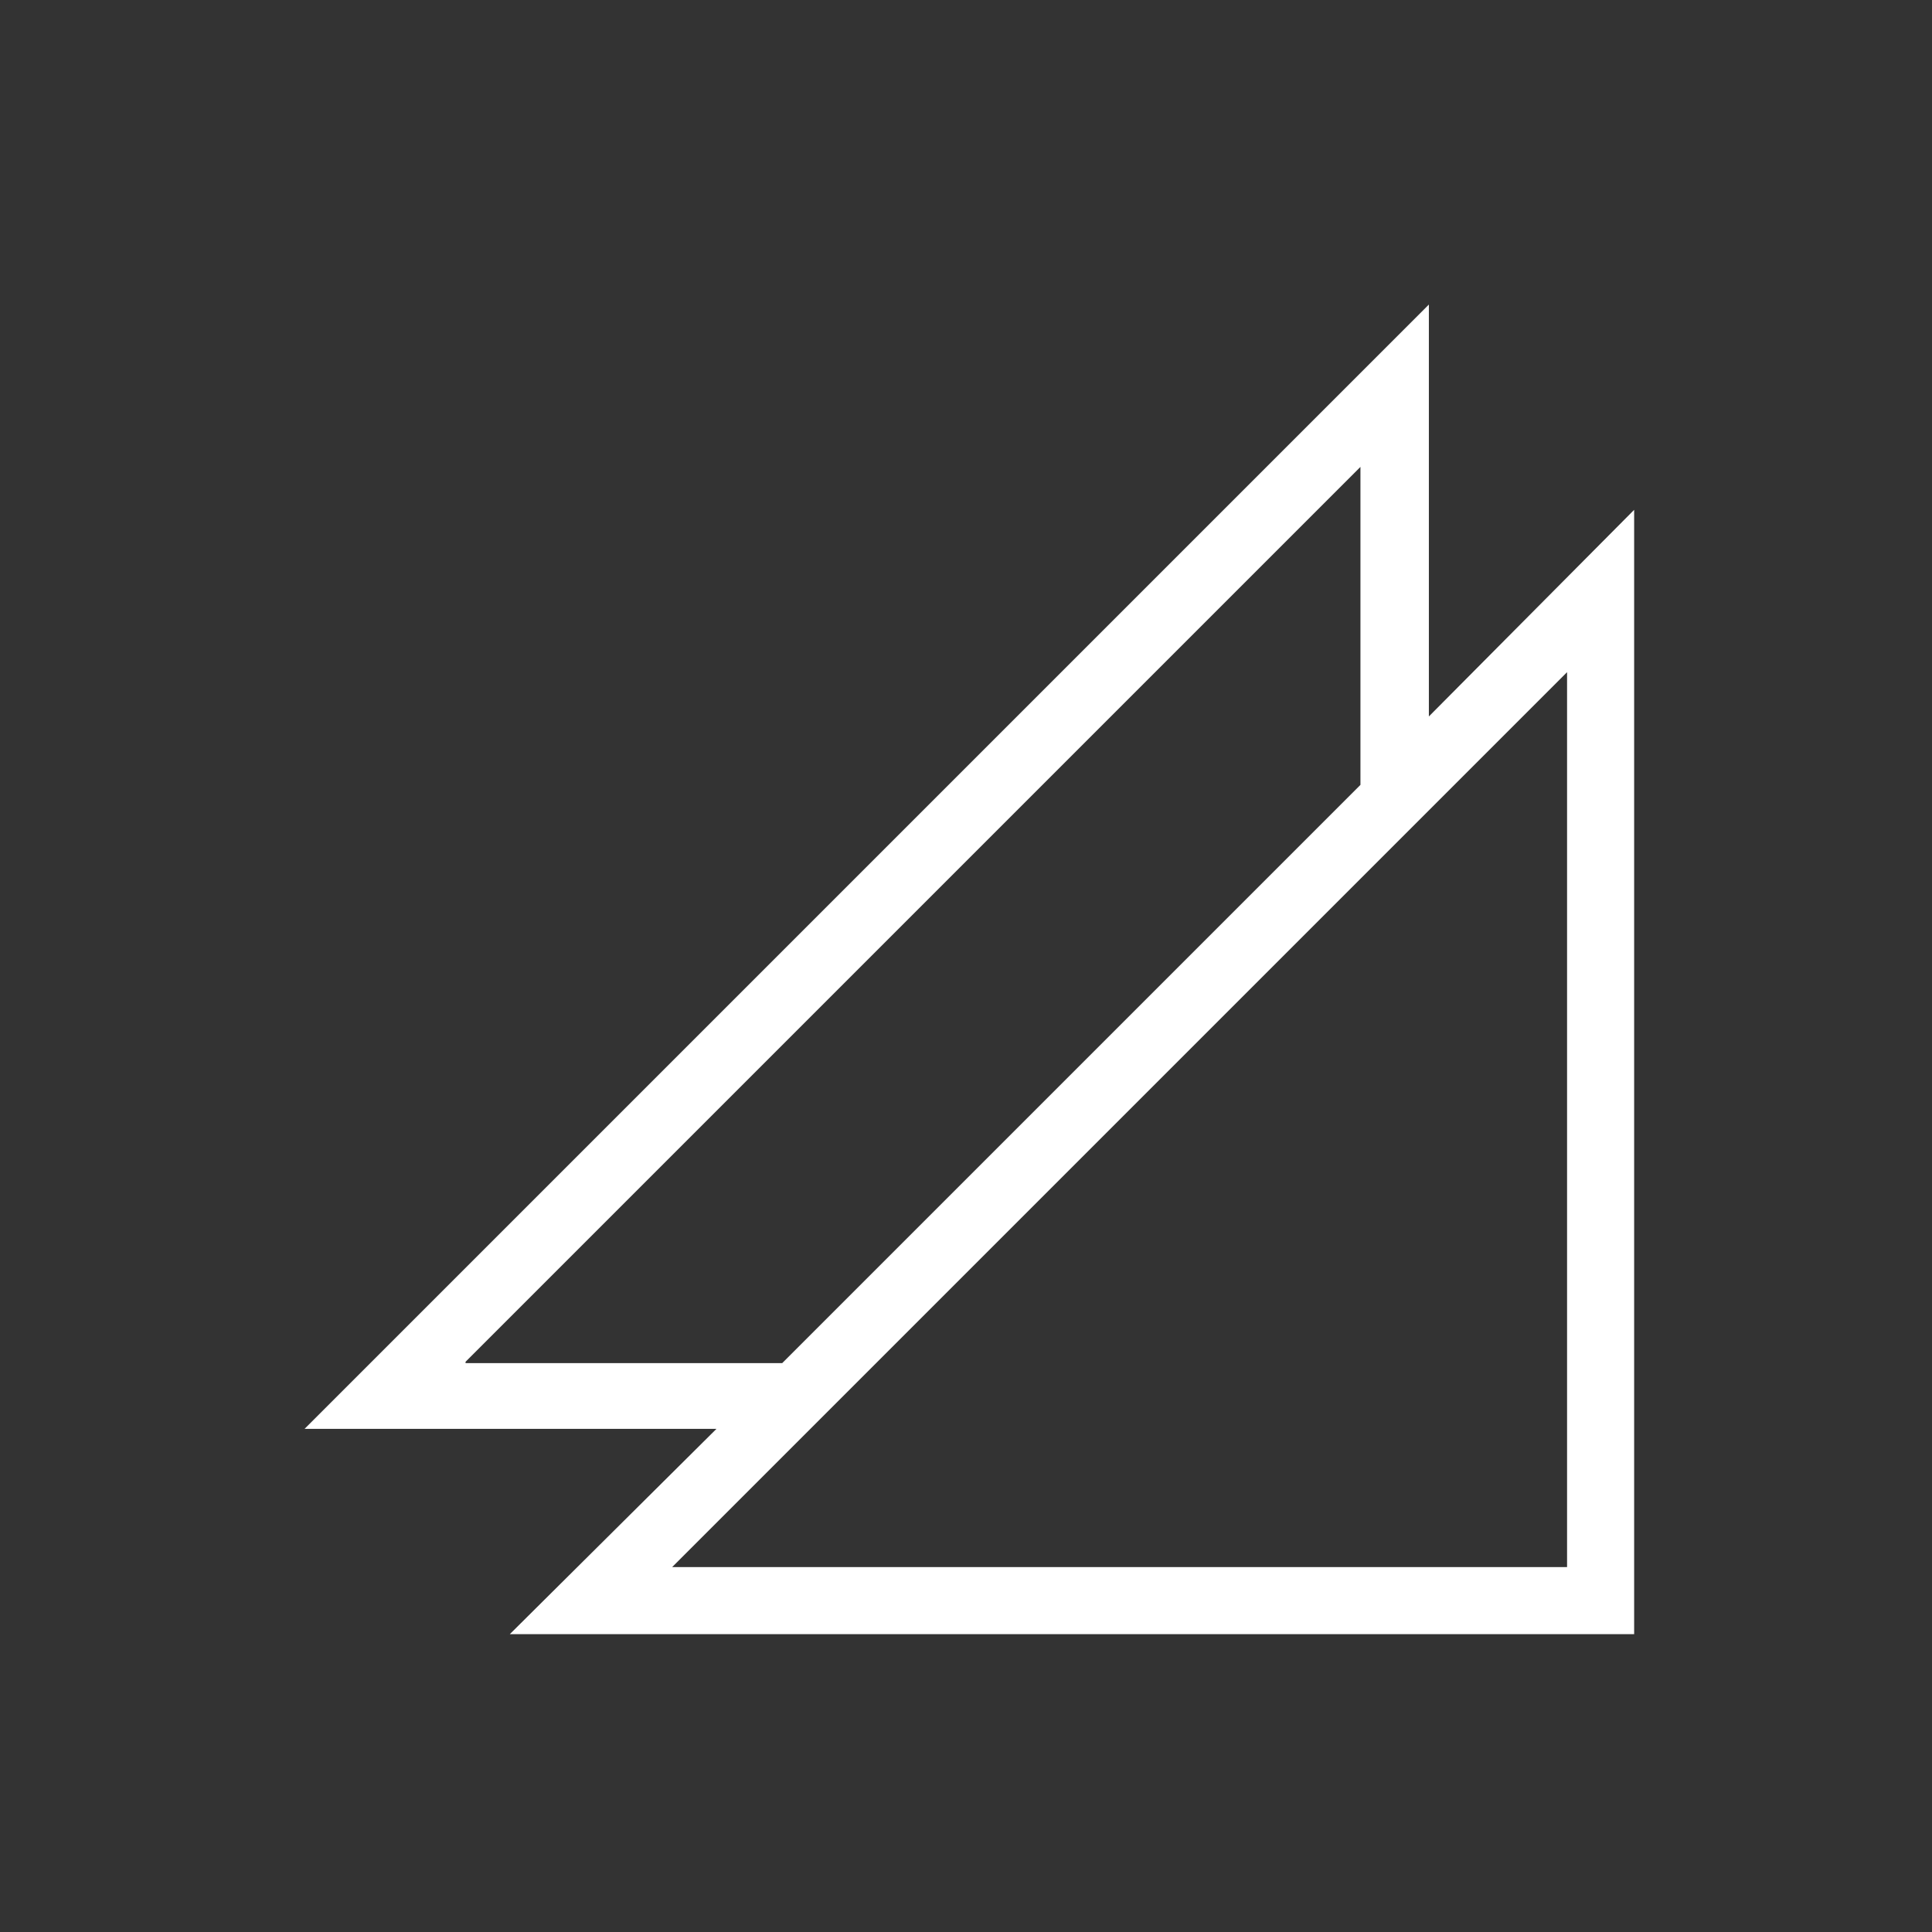
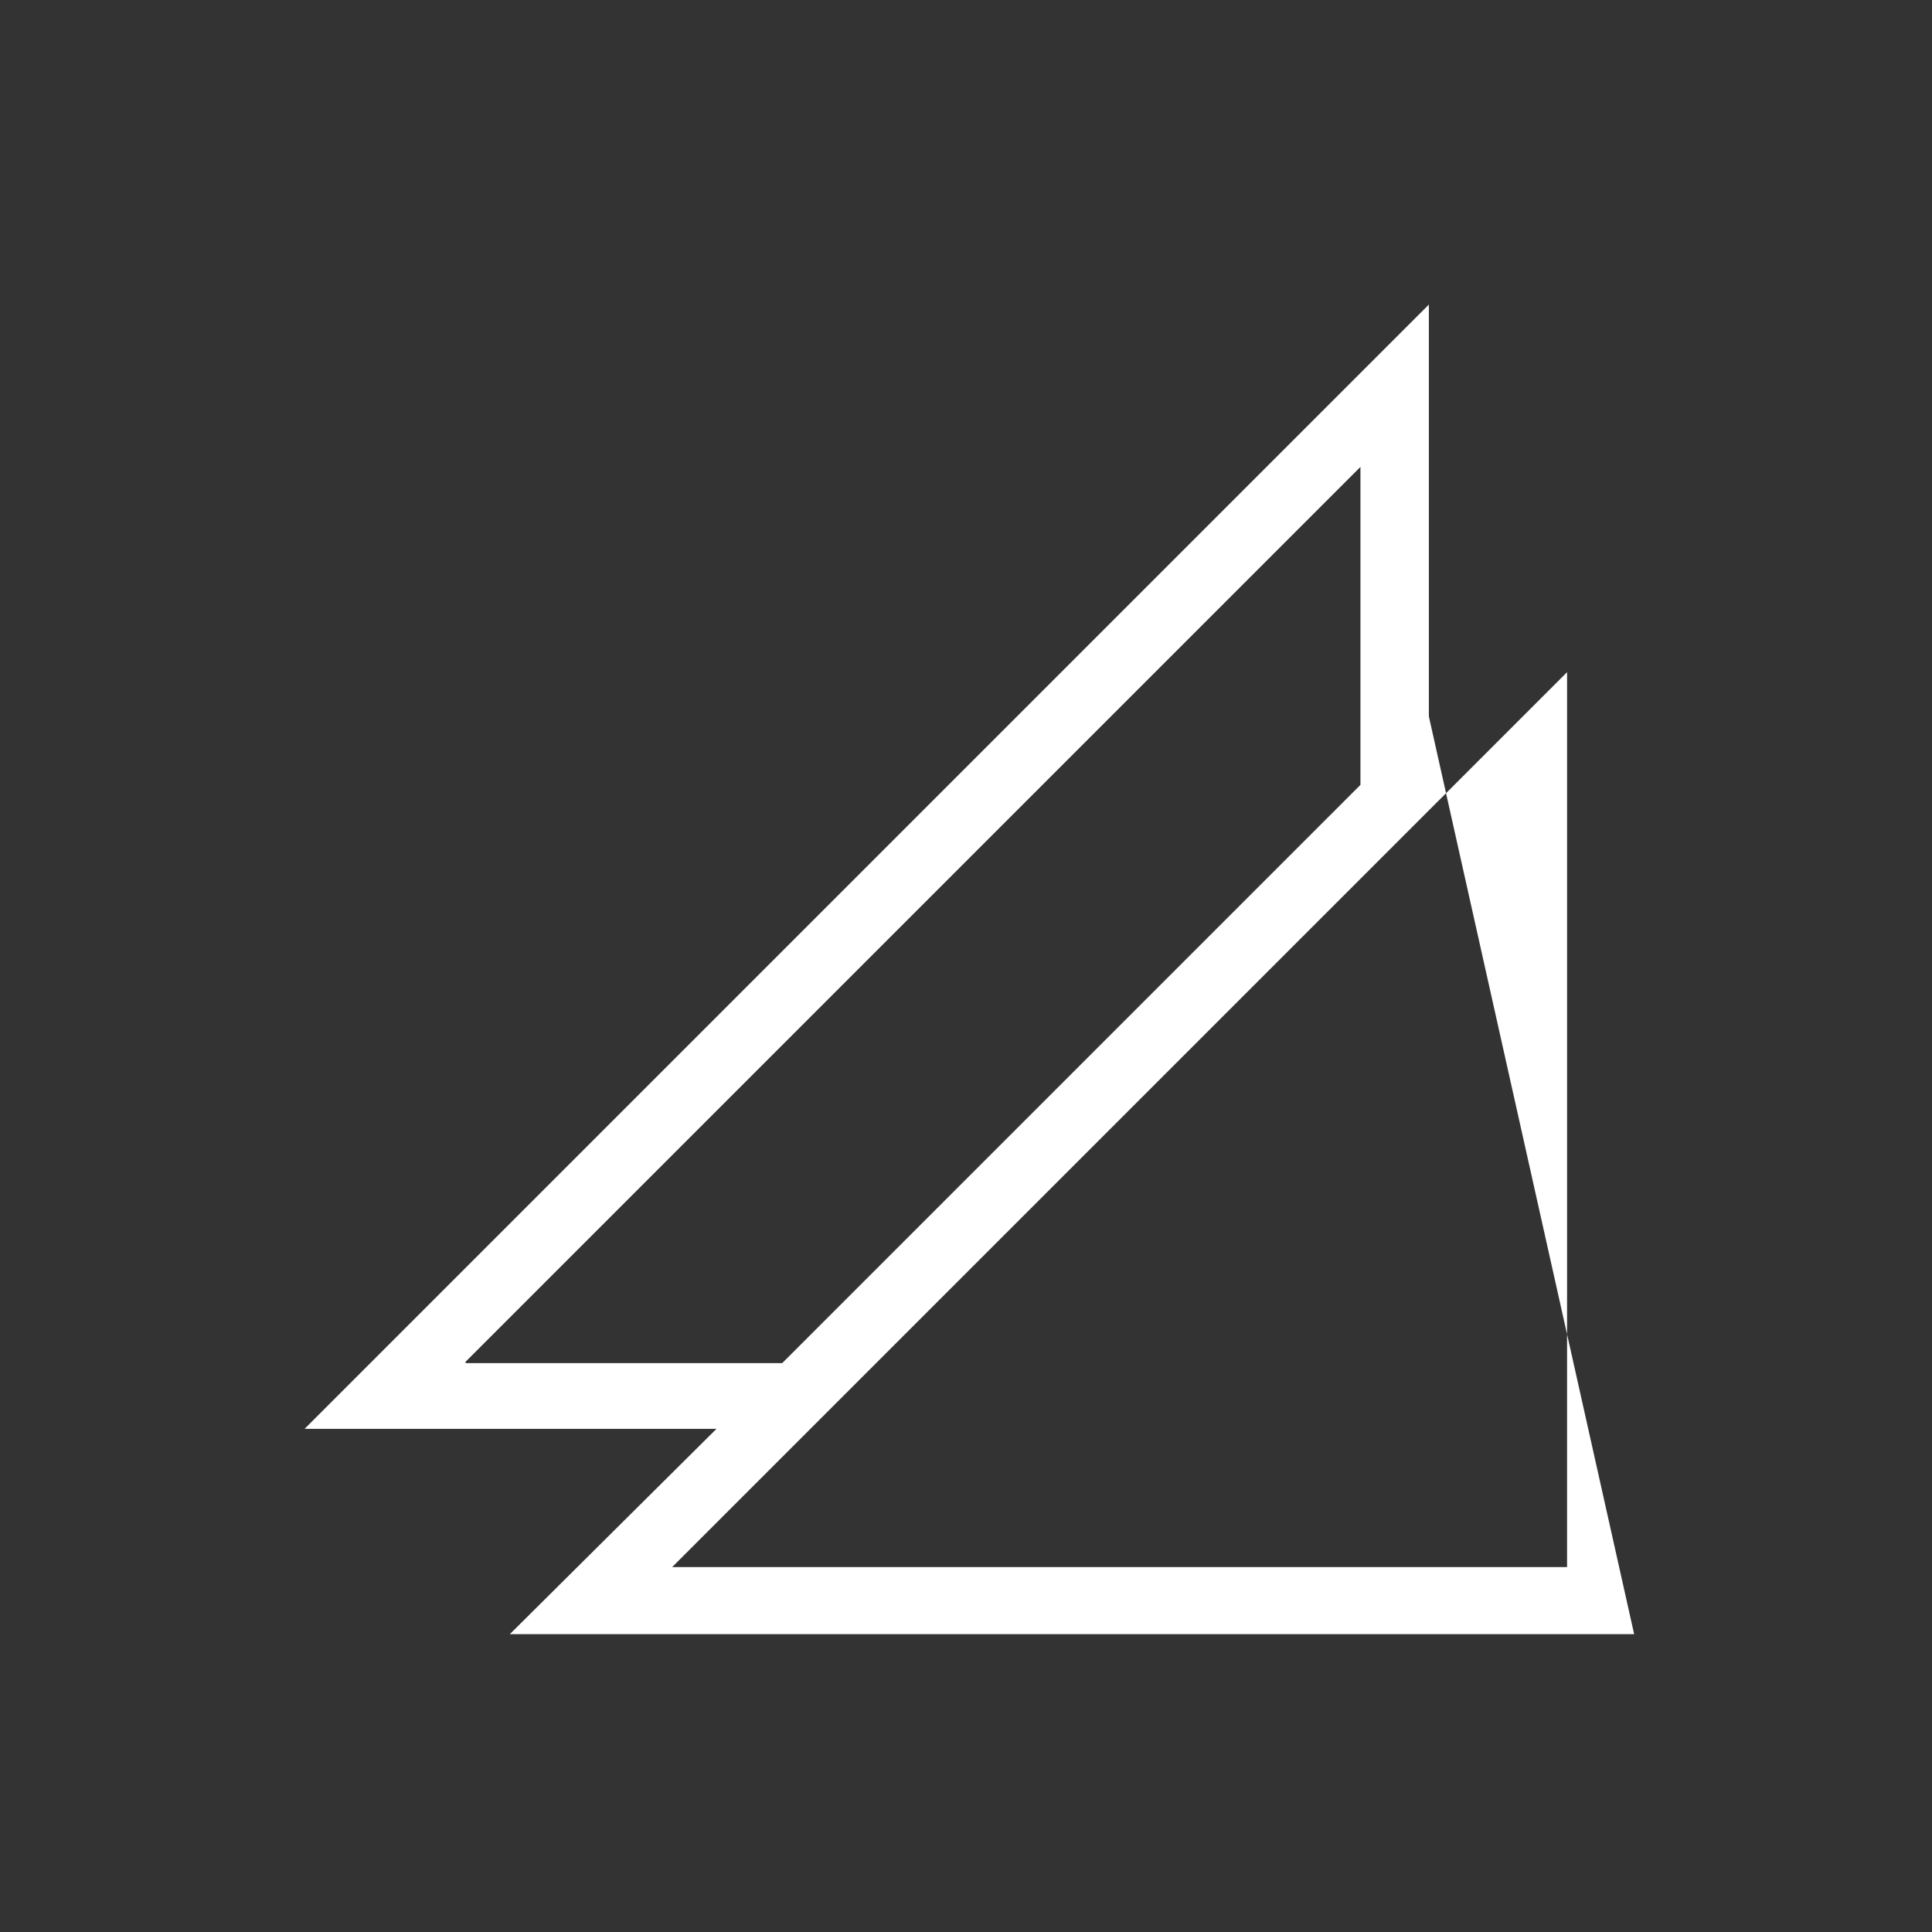
<svg xmlns="http://www.w3.org/2000/svg" version="1.1" id="Layer_1" x="0px" y="0px" viewBox="0 0 144 144" style="enable-background:new 0 0 144 144;" xml:space="preserve">
  <rect x="0" y="0" width="144" height="144" fill="#333333" stroke="none" />
  <style type="text/css">
	.st0{fill:#FFFFFF;}
</style>
-   <path class="st0" d="M106.5,53.4V22.7l-83.8,83.8h30.7L38,121.8h83.8V38L106.5,53.4z M34.7,101.5l66.7-66.7v23.7l-43.1,43.1H34.7z   M116.8,116.8H50.1l66.7-66.7V116.8z" />
+   <path class="st0" d="M106.5,53.4V22.7l-83.8,83.8h30.7L38,121.8h83.8L106.5,53.4z M34.7,101.5l66.7-66.7v23.7l-43.1,43.1H34.7z   M116.8,116.8H50.1l66.7-66.7V116.8z" />
</svg>